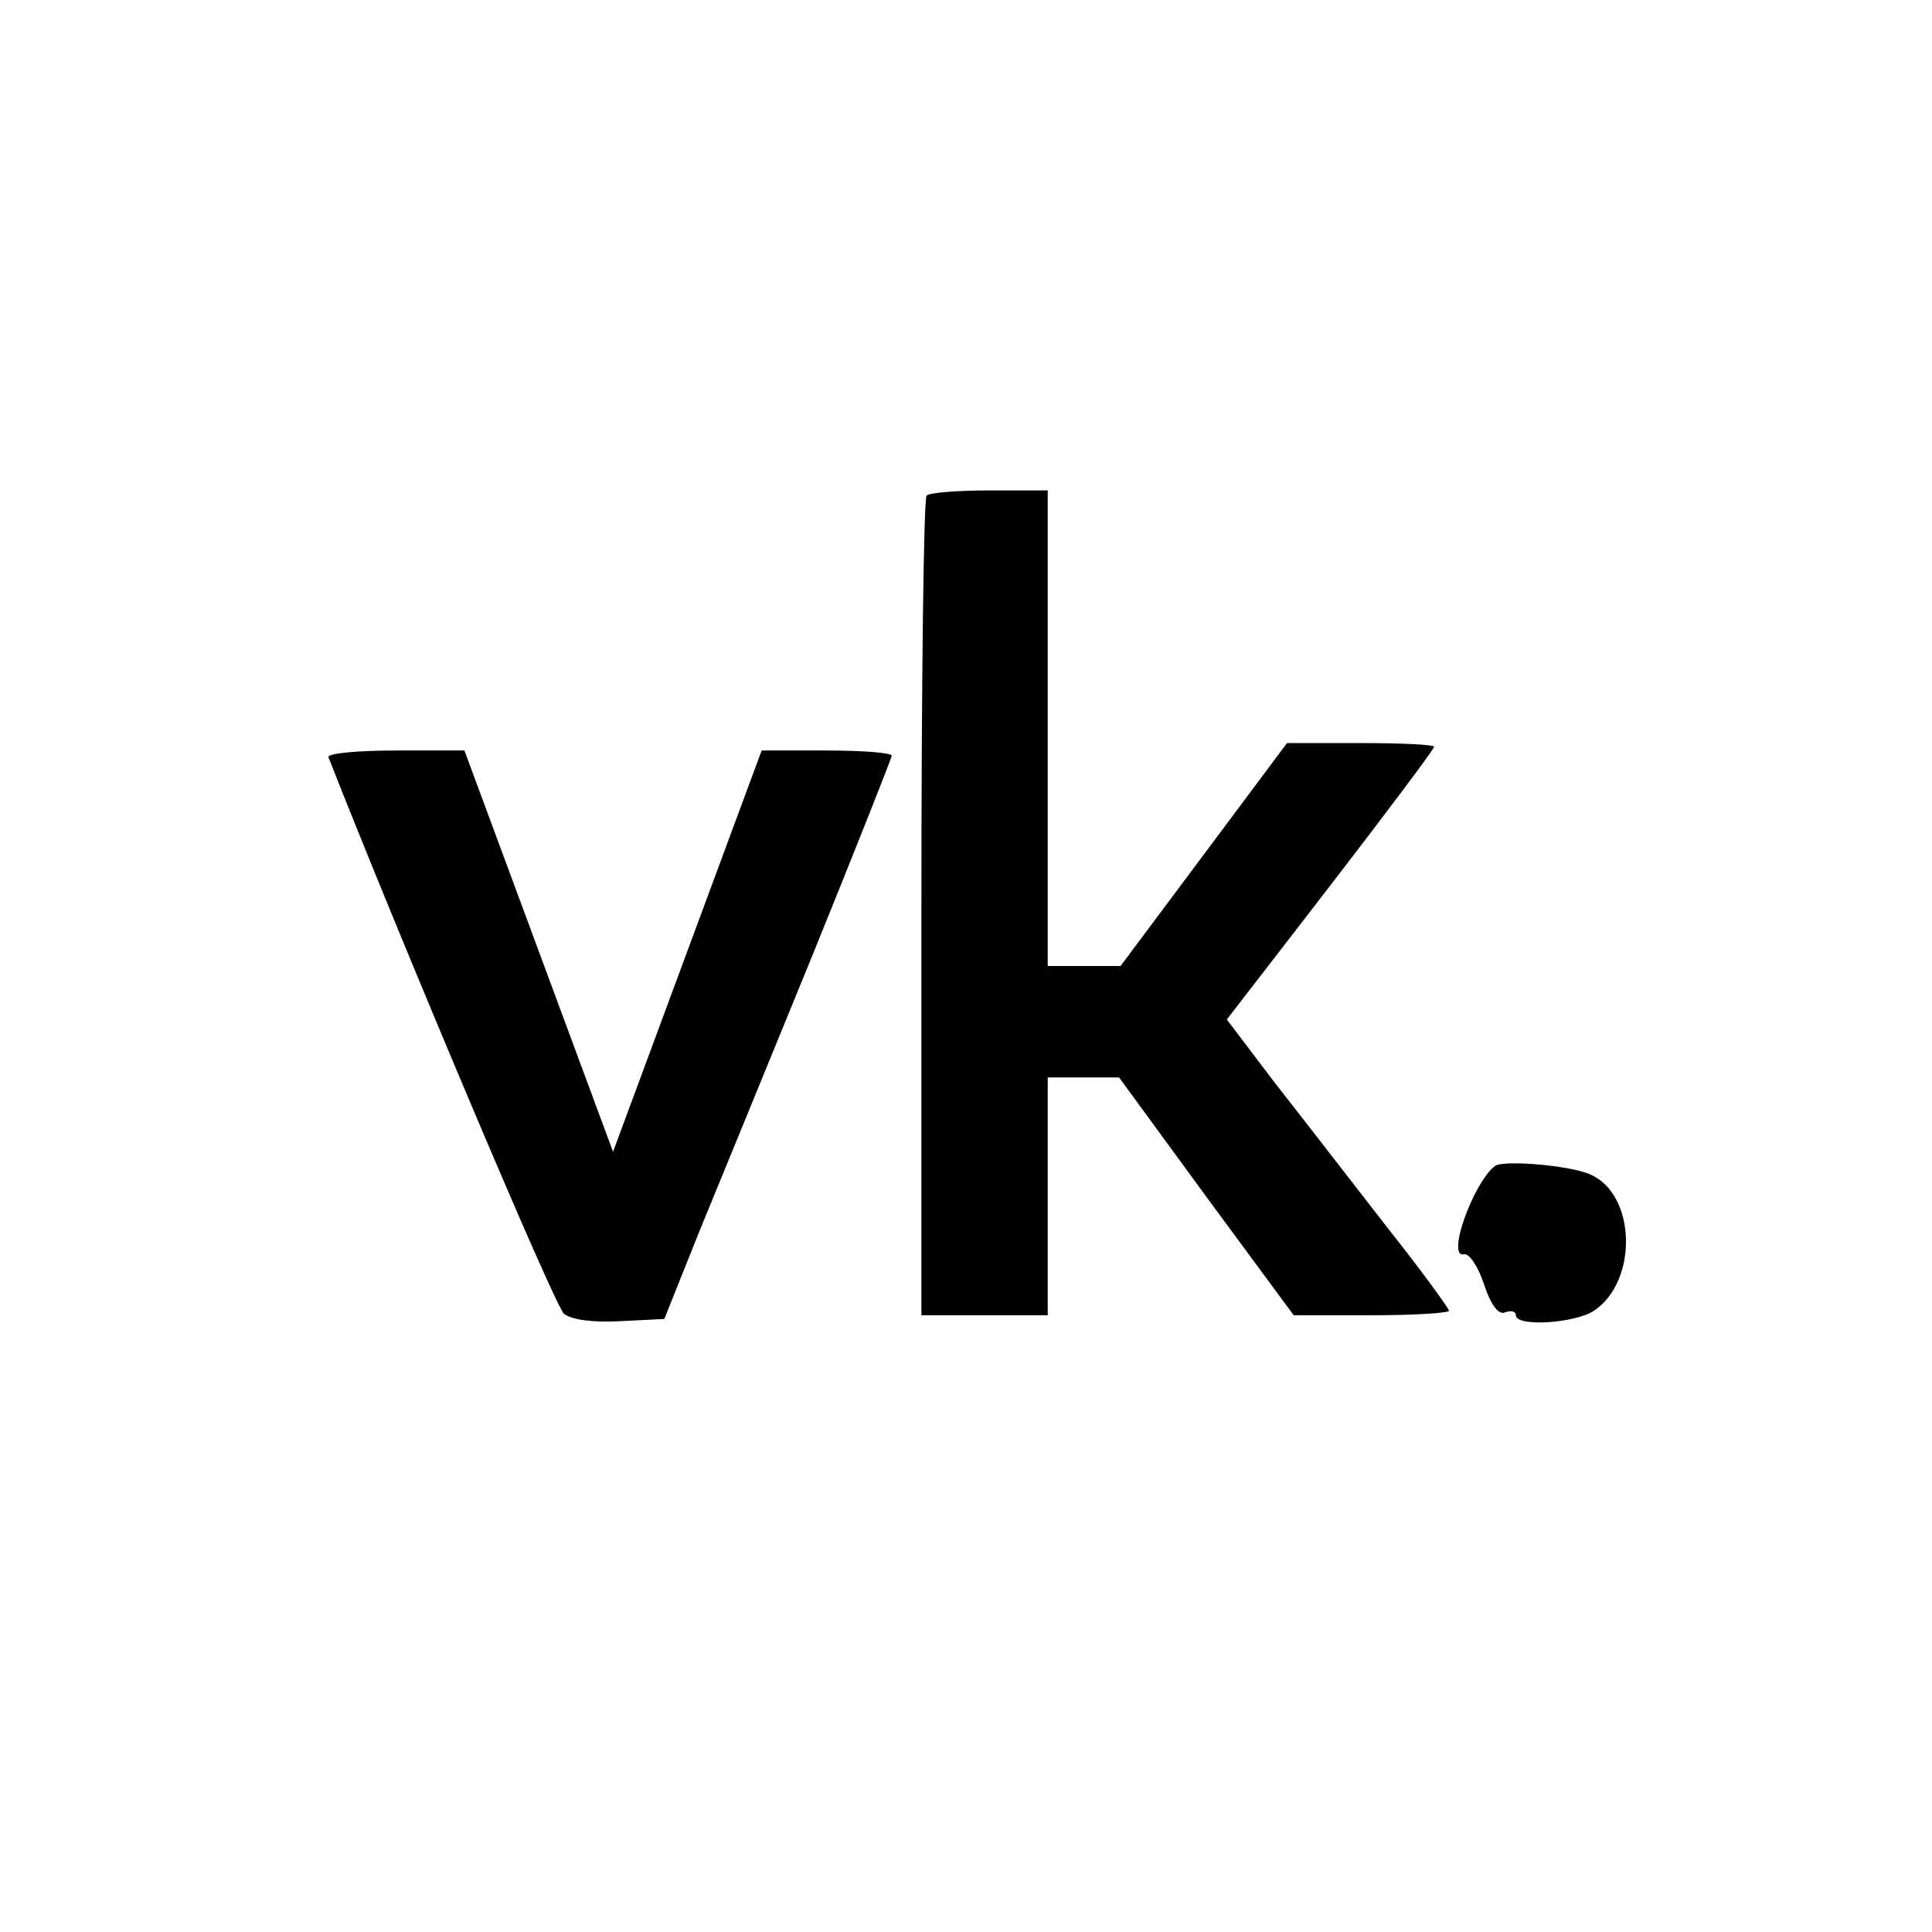
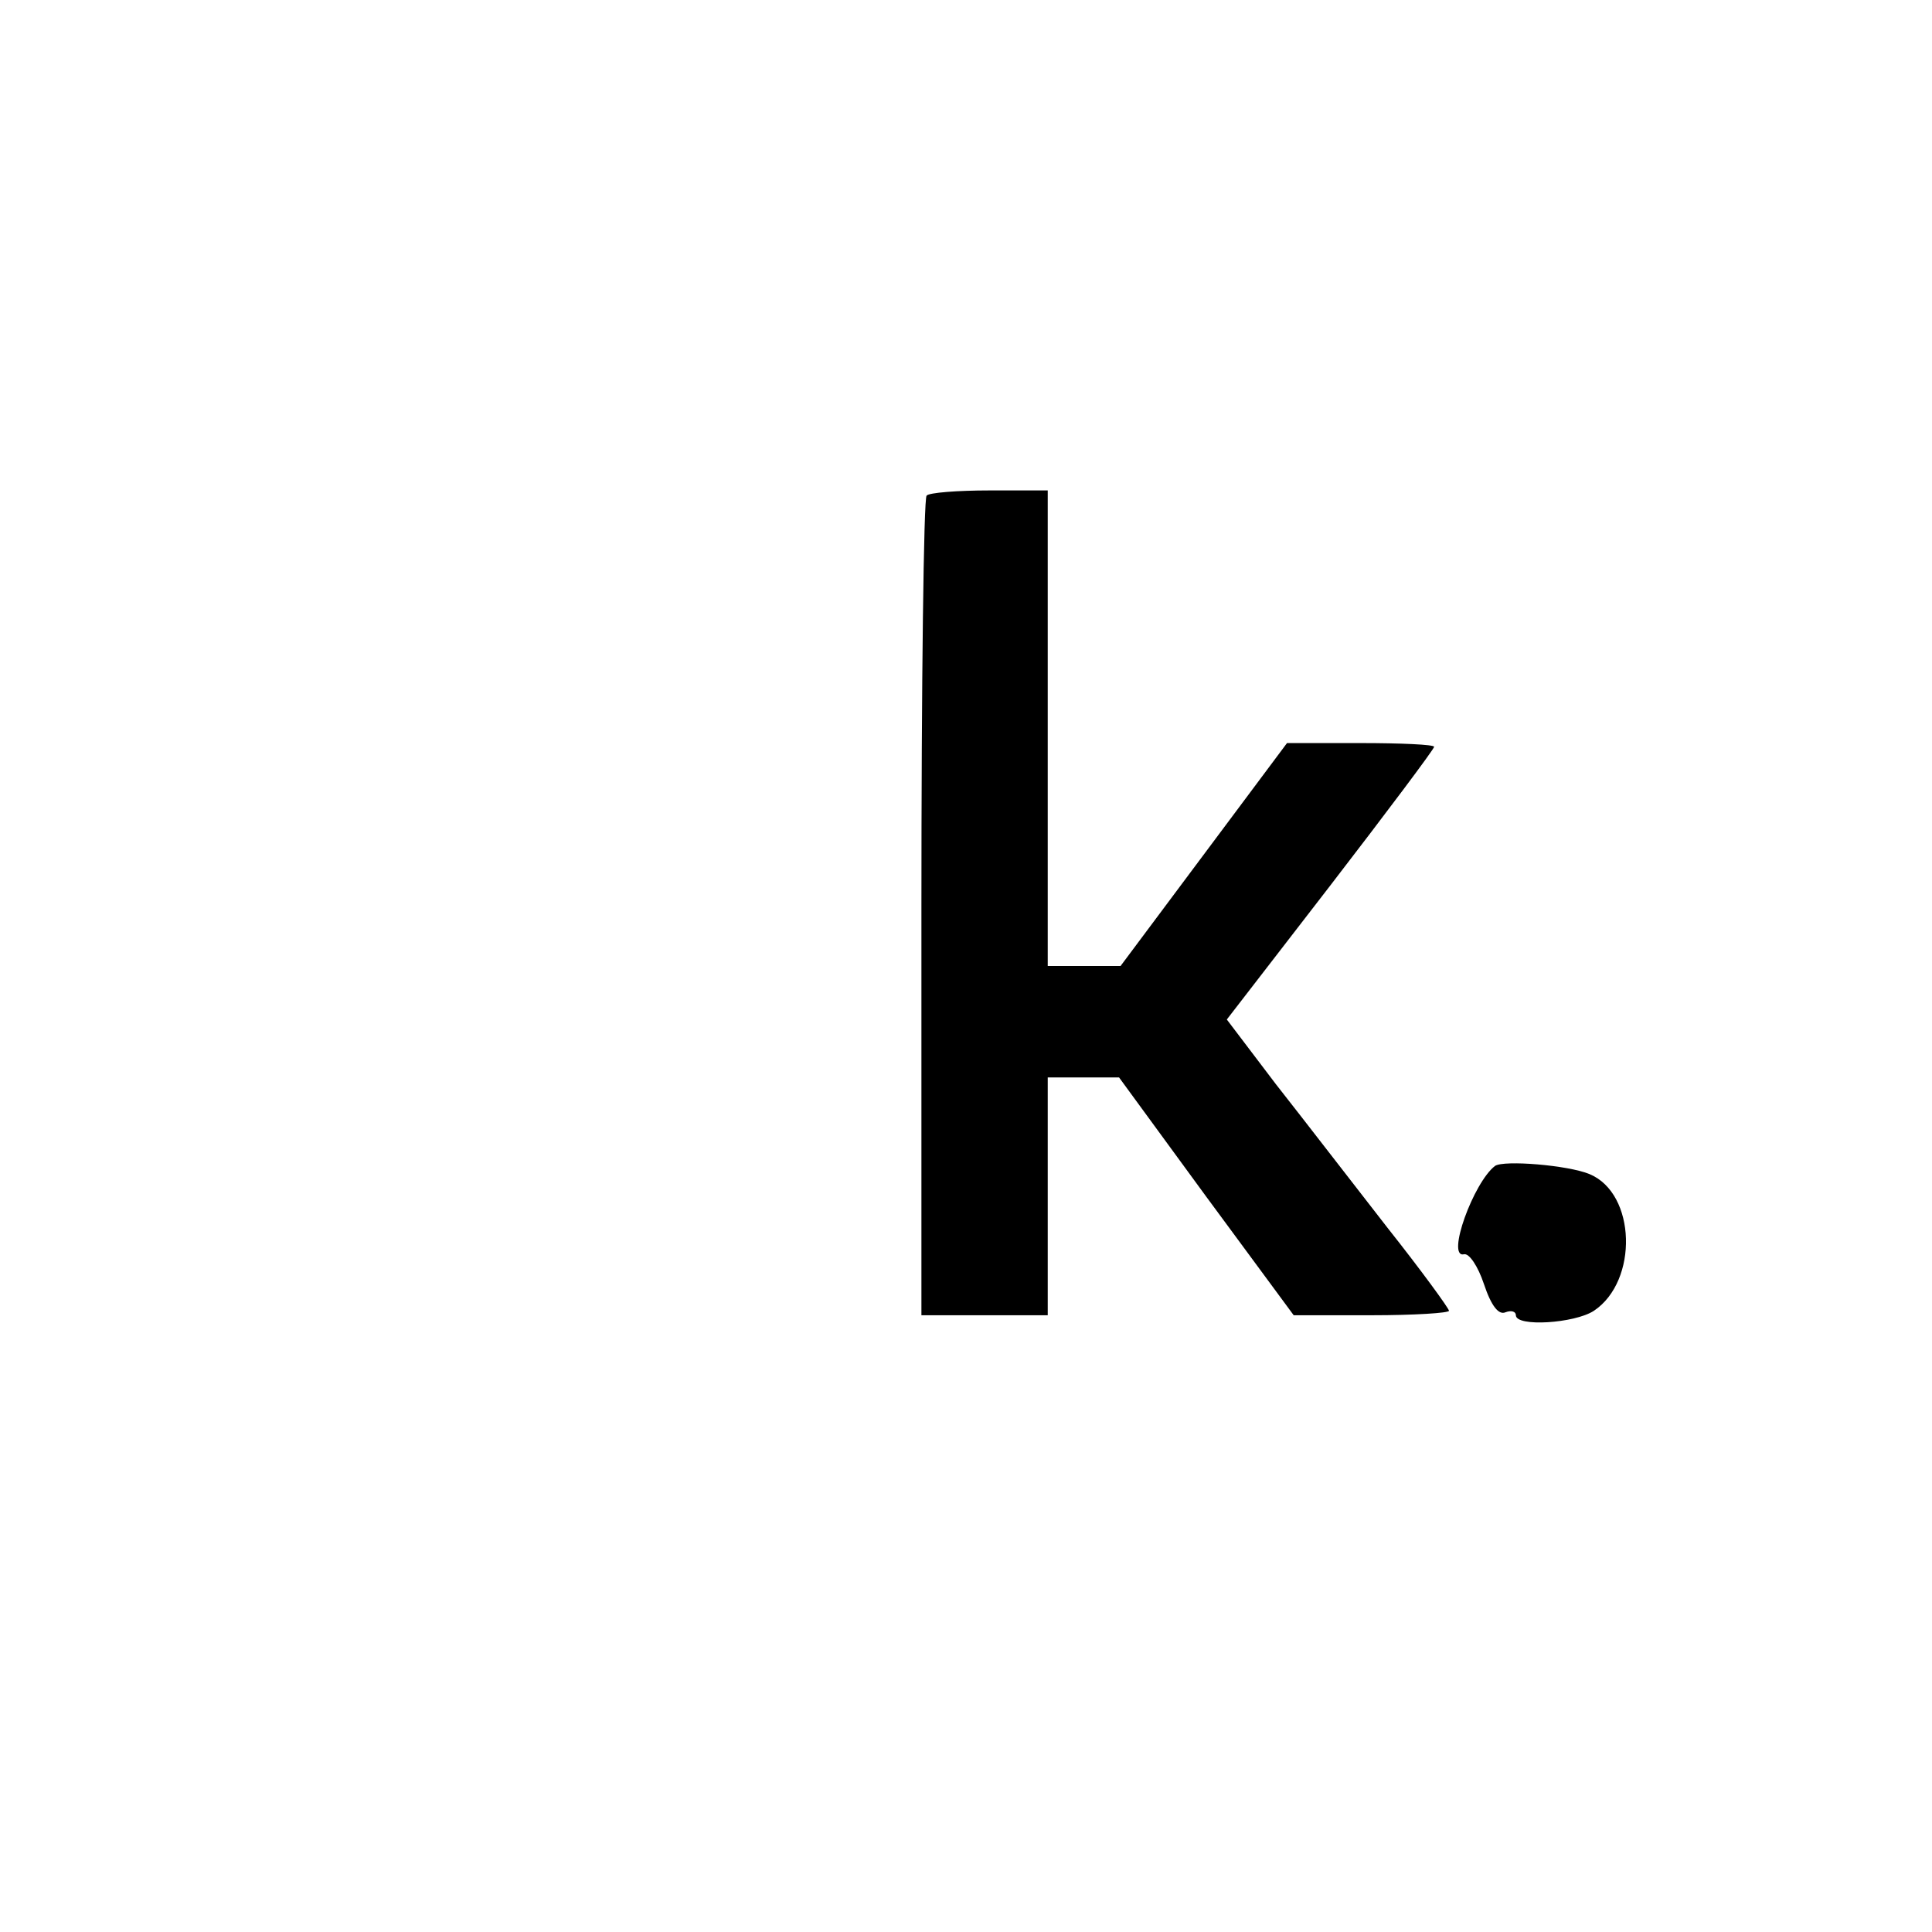
<svg xmlns="http://www.w3.org/2000/svg" version="1.0" width="260pt" height="260pt" viewBox="0 0 260 260" preserveAspectRatio="xMidYMid meet">
  <g transform="translate(0,260) scale(0.1,-0.1)" fill="#000000" stroke="none">
    <path d="M1247 1933 c-4 -3 -7 -253 -7 -555 l0 -548 85 0 85 0 0 160 0 160 48 0 48 0 117 -160 118 -160 105 0 c57 0 104 3 104 6 0 3 -37 54 -83 112 -46 59 -113 146 -150 193 l-66 87 139 180 c77 100 140 184 140 187 0 3 -45 5 -99 5 l-99 0 -112 -150 -112 -150 -49 0 -49 0 0 320 0 320 -78 0 c-43 0 -82 -3 -85 -7z" />
-     <path d="M442 1581 c95 -242 305 -740 317 -749 10 -8 38 -12 75 -10 l60 3 46 115 c26 63 95 232 154 376 58 143 106 264 106 267 0 4 -39 7 -87 7 l-88 0 -100 -270 -100 -270 -100 270 -100 270 -93 0 c-52 0 -92 -4 -90 -9z" />
    <path d="M2012 1031 c-29 -22 -66 -124 -42 -119 7 2 19 -16 27 -40 10 -30 20 -42 29 -38 8 3 14 1 14 -4 0 -16 79 -11 105 6 60 40 57 158 -6 184 -29 12 -115 19 -127 11z" />
  </g>
</svg>